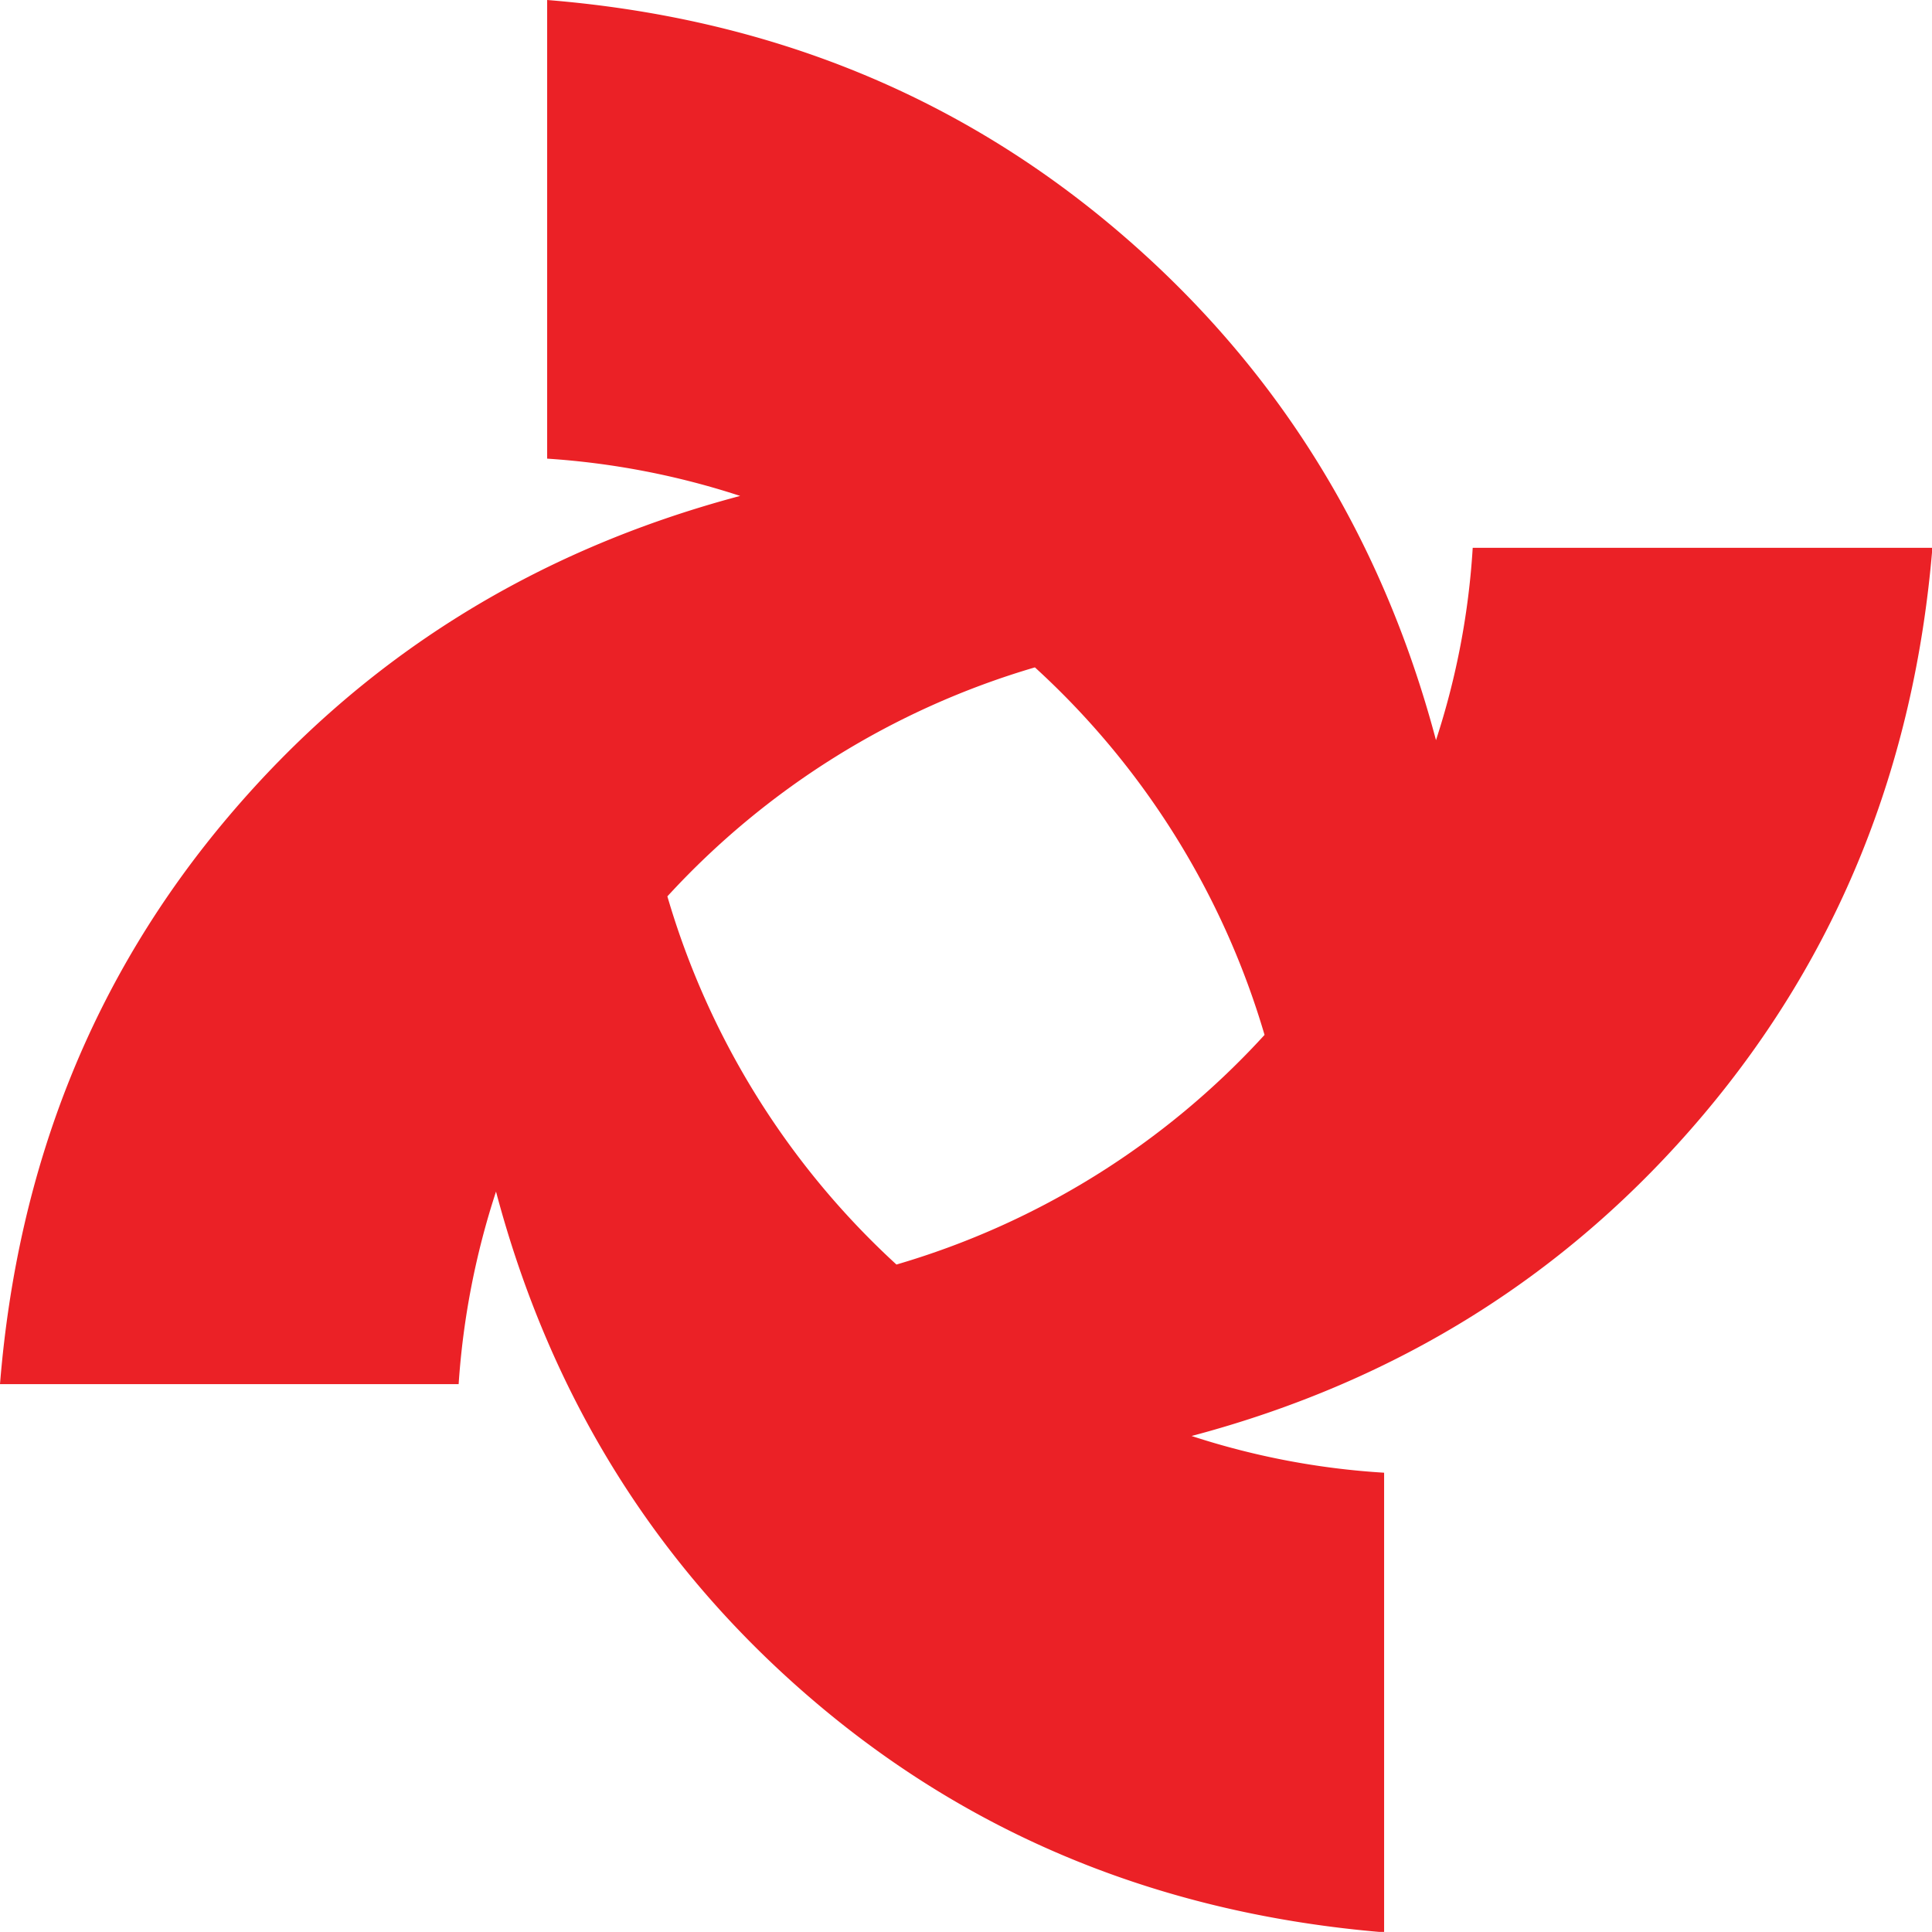
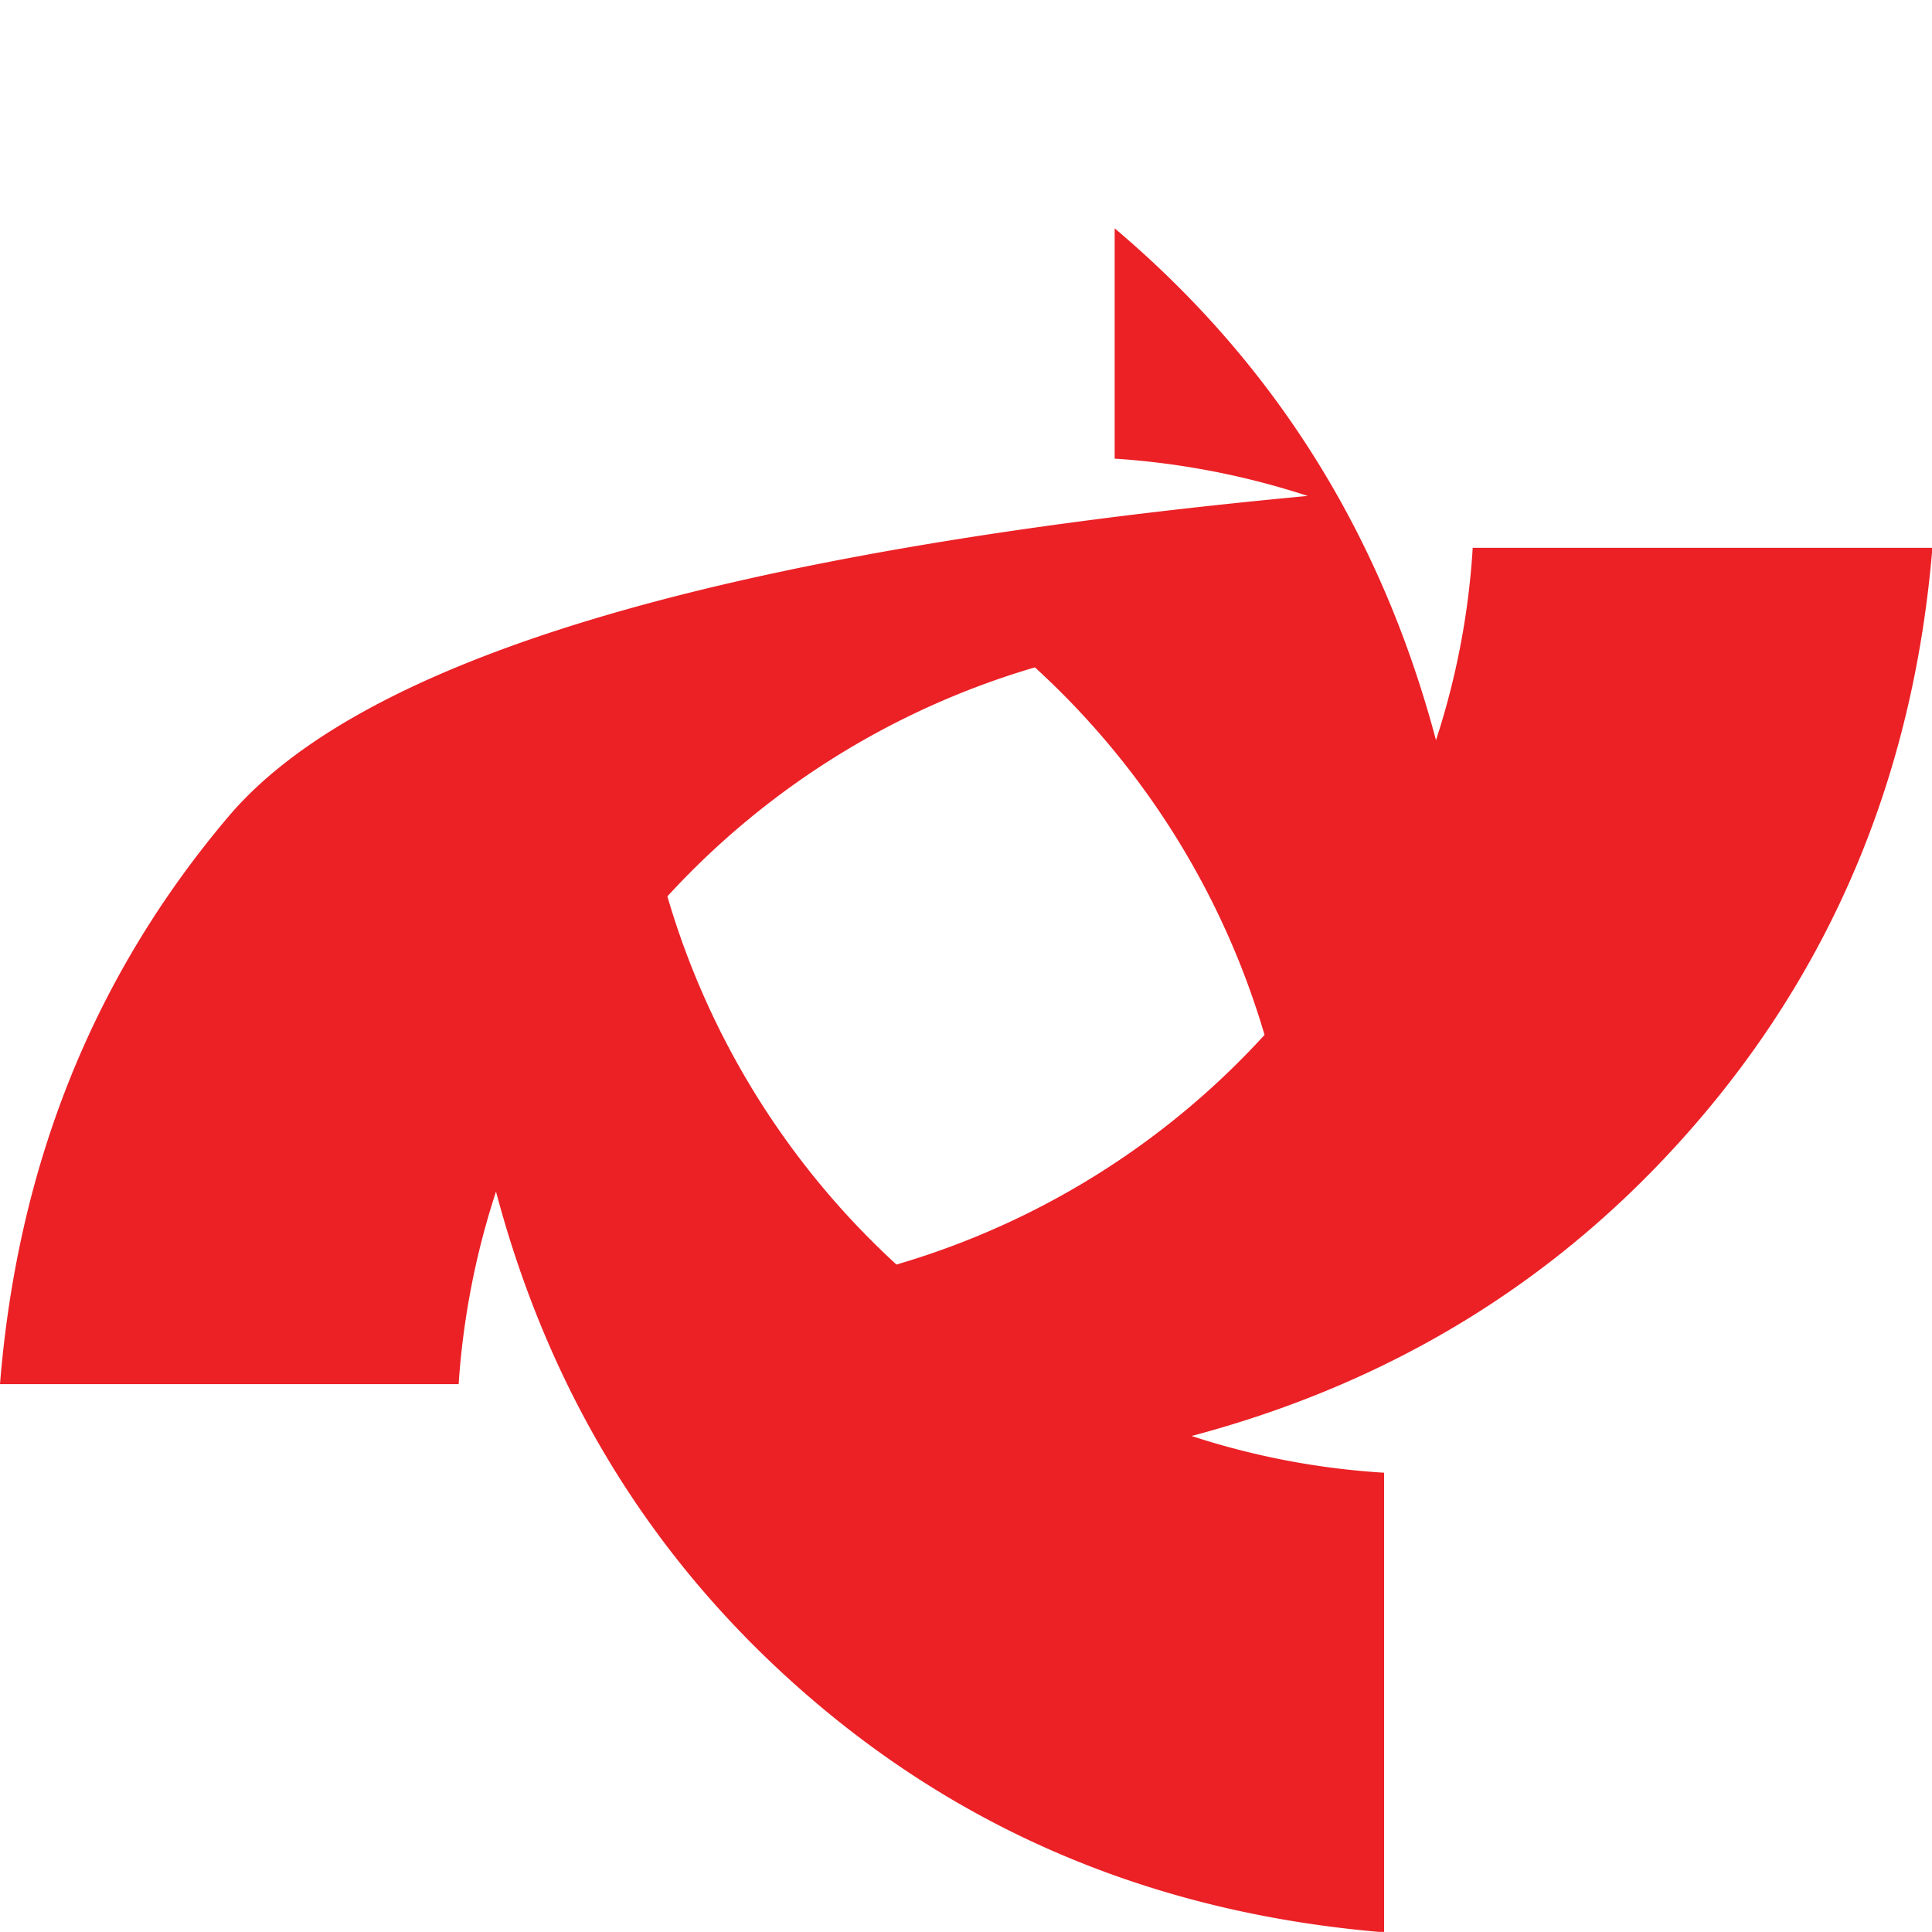
<svg xmlns="http://www.w3.org/2000/svg" viewBox="0 0 238.34 238.33">
  <defs>
    <style>.cls-1{fill:#eb2126;fill-rule:evenodd;}</style>
  </defs>
  <title>logo-mark</title>
  <g id="Layer_2" data-name="Layer 2">
    <g id="Layer_1-2" data-name="Layer 1">
-       <path class="cls-1" d="M110.59,156a99.46,99.46,0,0,1-28.26-45.42,99.55,99.55,0,0,1,45.34-28.25A99.31,99.31,0,0,1,156,127.67,99.2,99.2,0,0,1,110.59,156M238.34,67.58H181.68a94.77,94.77,0,0,1-4.53,23.73Q167,53.07,137.51,28.17T67.5,0V56.58a96.78,96.78,0,0,1,23.81,4.6Q53.07,71.34,28.17,100.75T0,170.75H56.58A97.15,97.15,0,0,1,61.19,147q10.14,38.24,39.56,63.13t70,28.25V181.68A94.88,94.88,0,0,1,147,177.15q38.24-10.14,63.14-39.64t28.25-69.93" />
+       <path class="cls-1" d="M110.59,156a99.46,99.46,0,0,1-28.26-45.42,99.55,99.55,0,0,1,45.34-28.25A99.31,99.31,0,0,1,156,127.67,99.2,99.2,0,0,1,110.59,156M238.34,67.58H181.68a94.77,94.77,0,0,1-4.53,23.73Q167,53.07,137.51,28.17V56.58a96.78,96.78,0,0,1,23.81,4.6Q53.07,71.34,28.17,100.75T0,170.75H56.58A97.15,97.15,0,0,1,61.19,147q10.14,38.24,39.56,63.13t70,28.25V181.68A94.88,94.88,0,0,1,147,177.15q38.24-10.14,63.14-39.64t28.25-69.93" />
    </g>
  </g>
</svg>